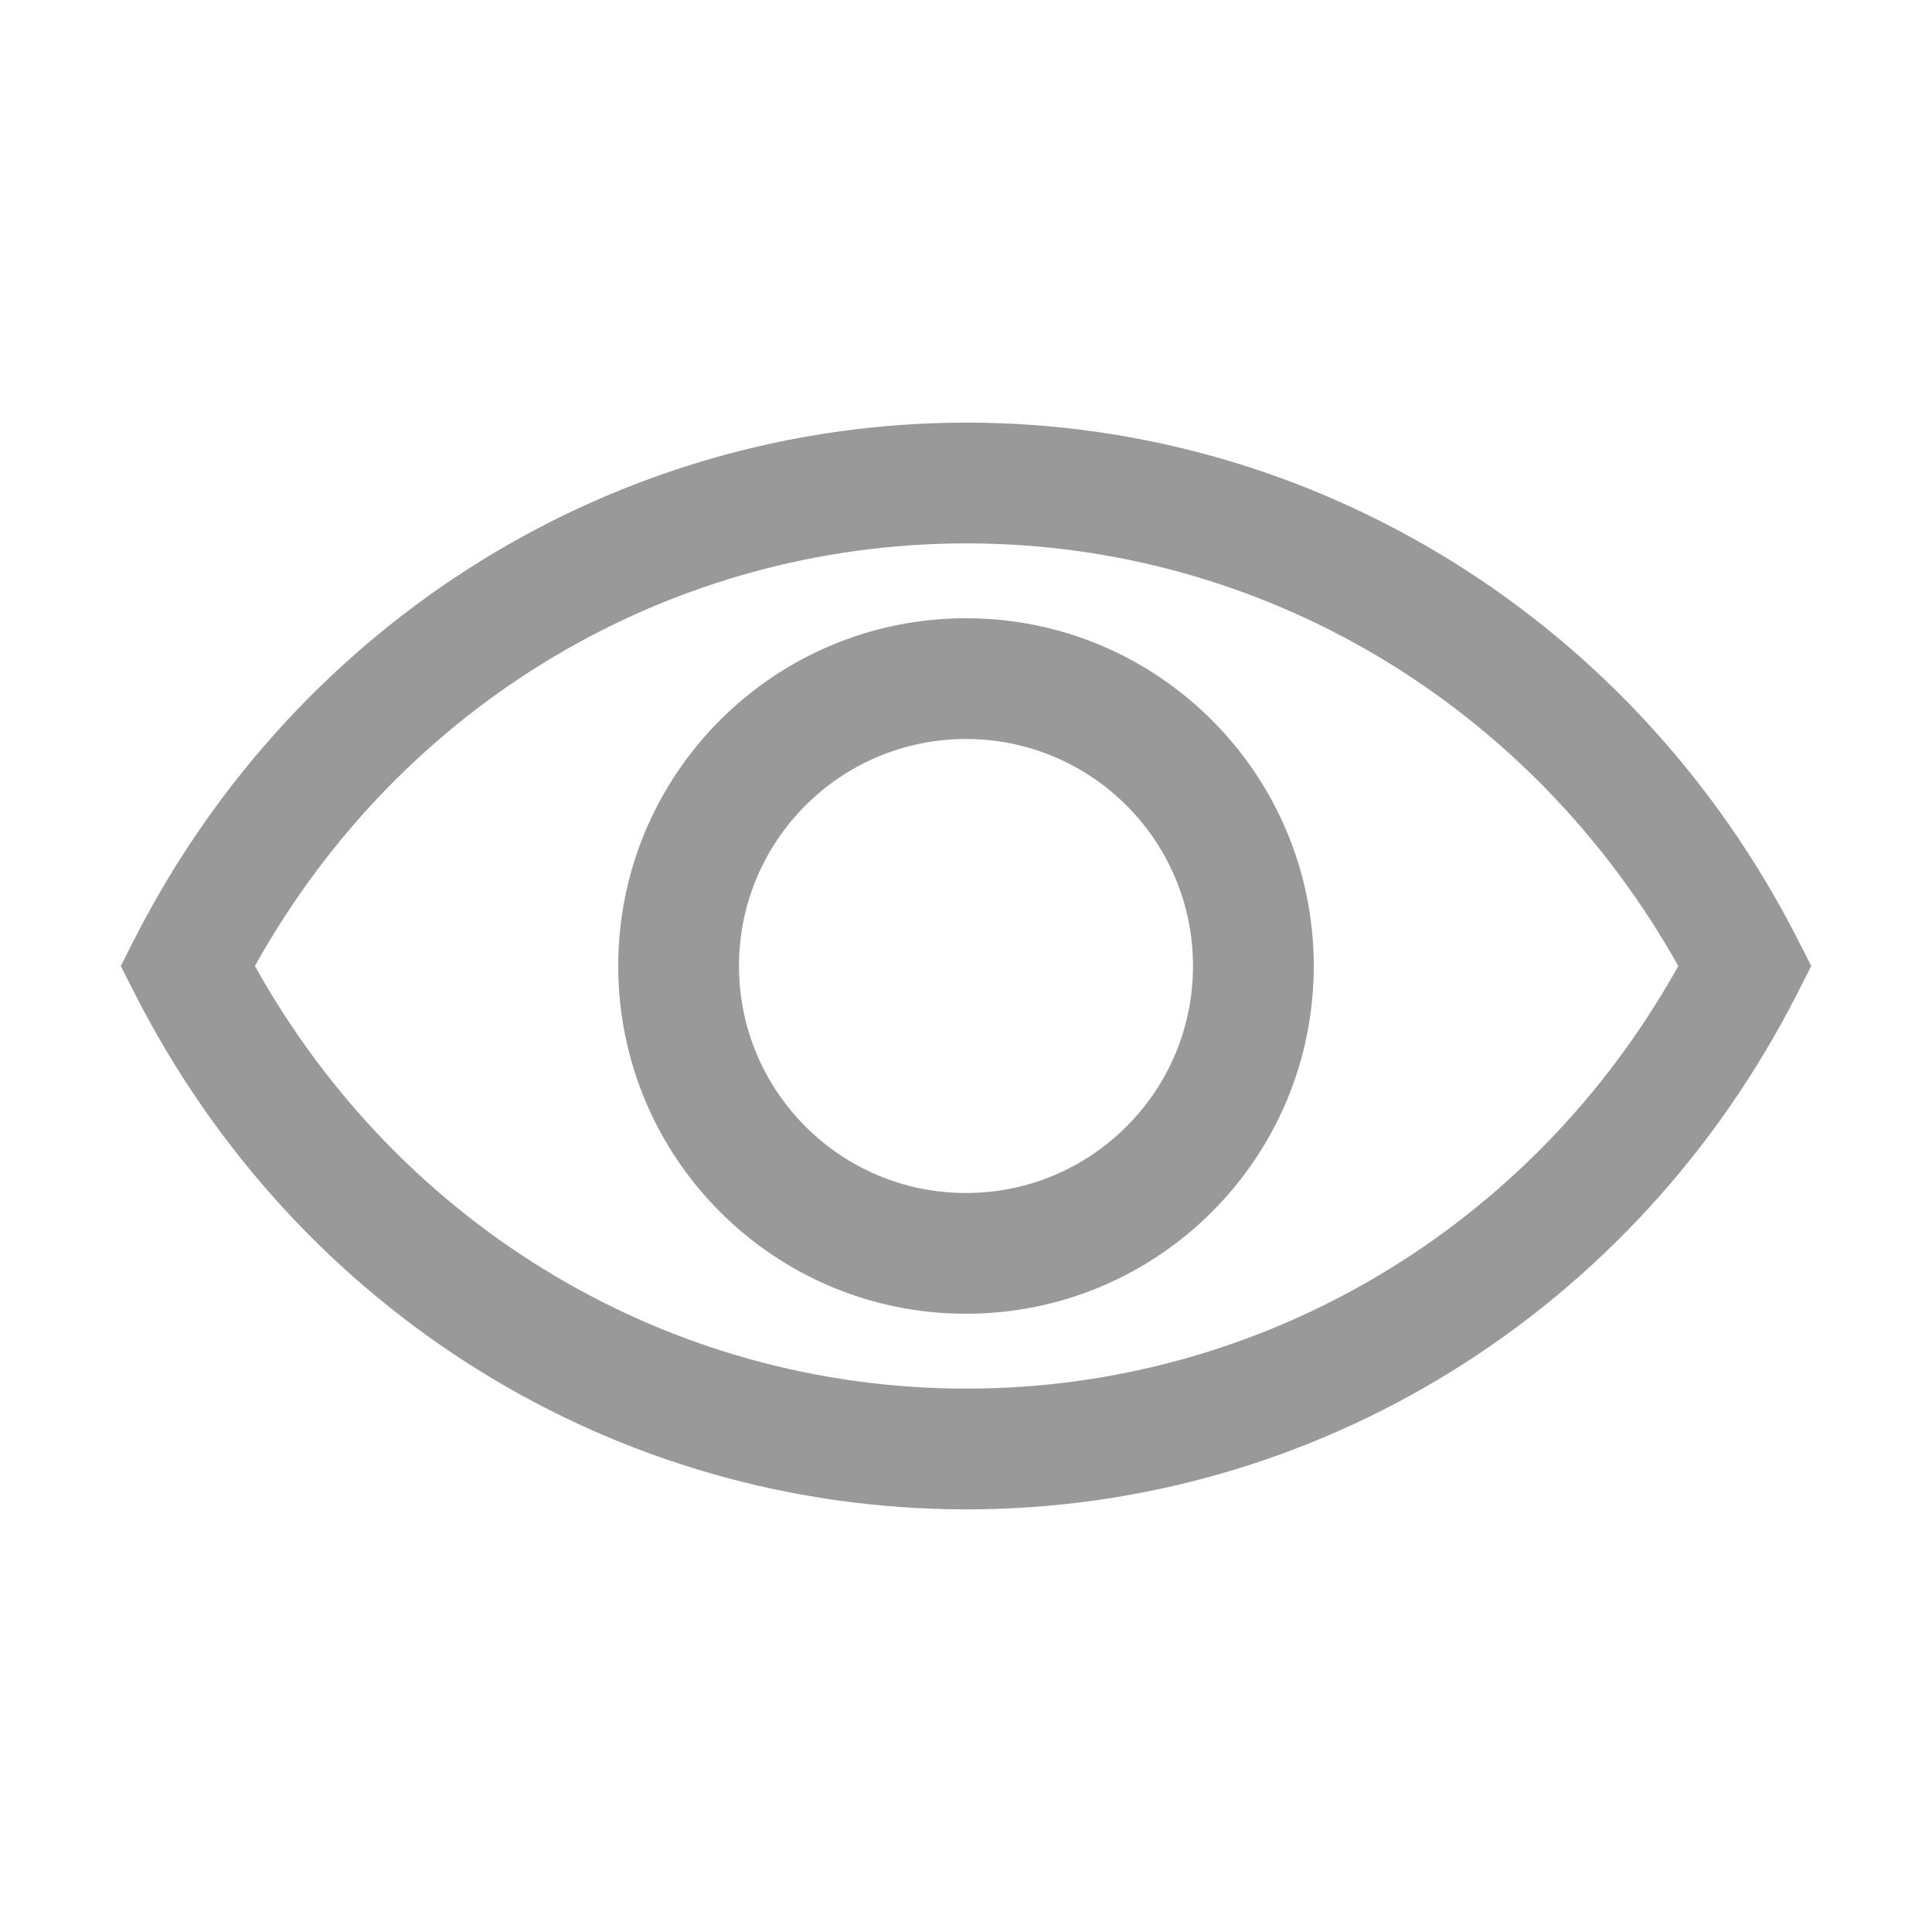
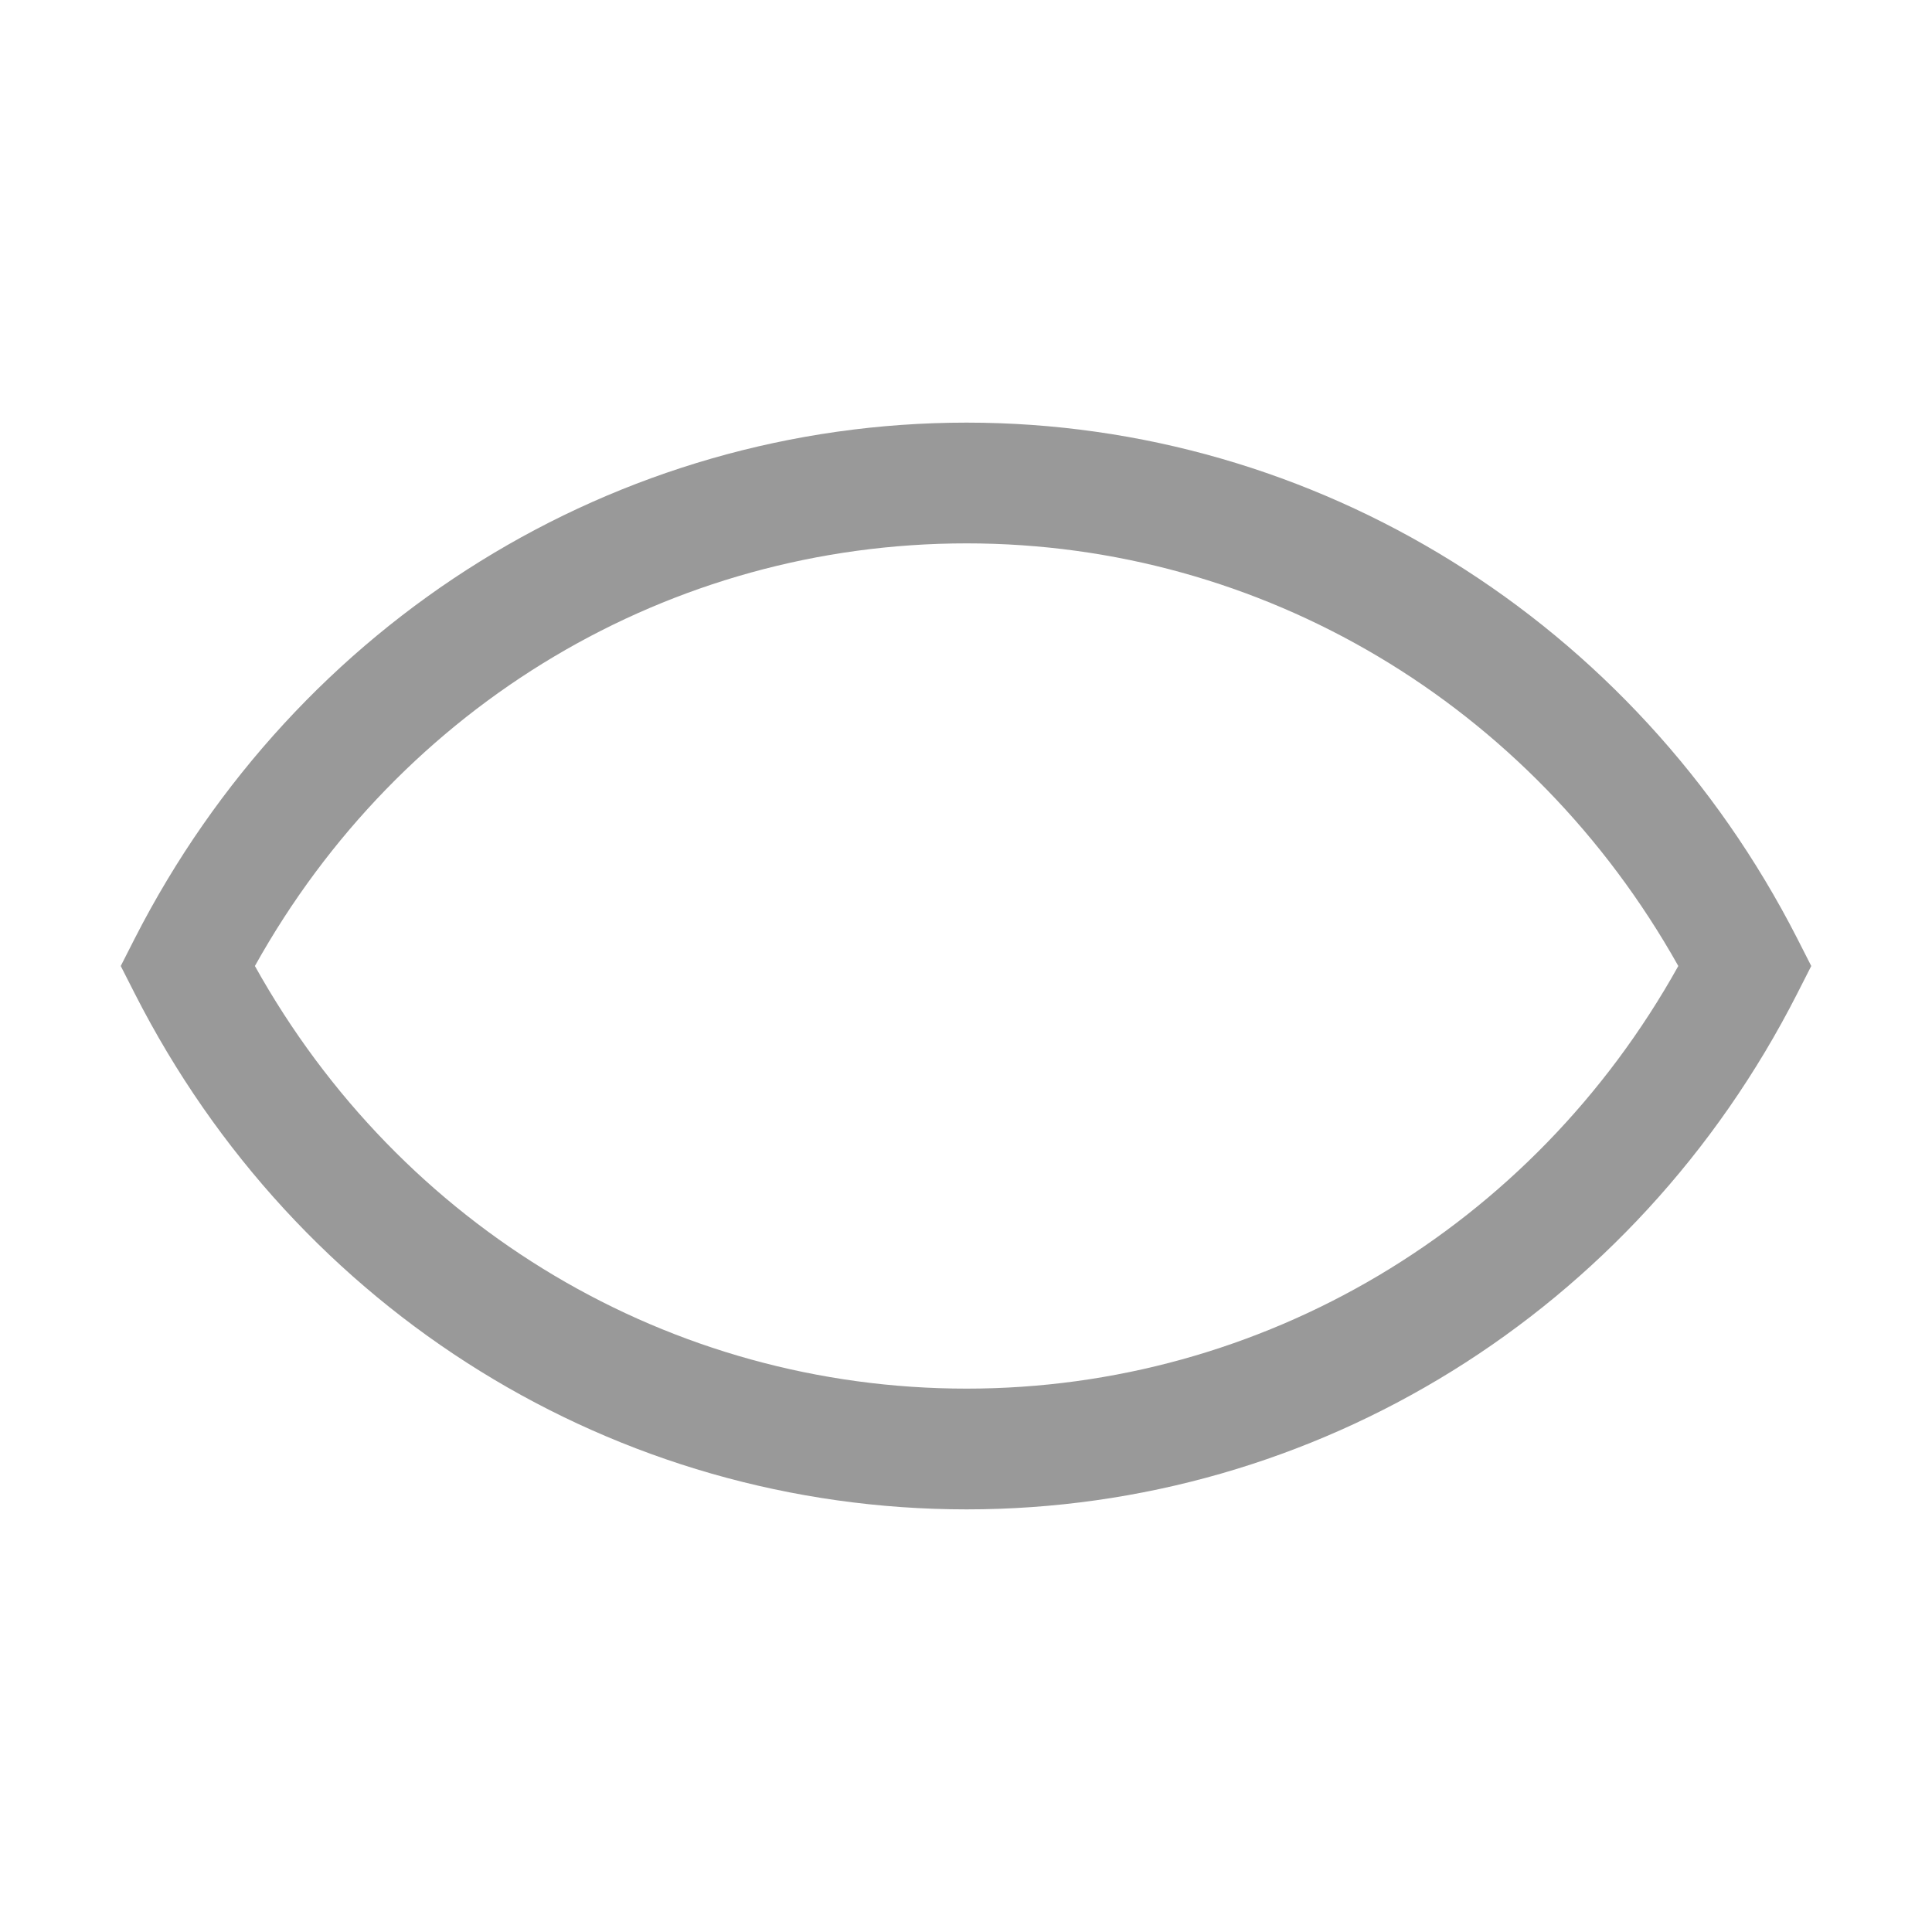
<svg xmlns="http://www.w3.org/2000/svg" width="16" height="16" viewBox="0 0 16 16" fill="none">
-   <path d="M10.88 8C10.88 9.591 9.59 10.88 8 10.88C6.409 10.88 5.12 9.591 5.12 8C5.12 6.41 6.409 5.12 8 5.12C9.59 5.12 10.88 6.41 10.88 8ZM9.88 8C9.88 6.962 9.038 6.12 8 6.12C6.961 6.12 6.12 6.962 6.12 8C6.12 9.038 6.961 9.88 8 9.88C9.038 9.88 9.88 9.038 9.88 8Z" fill="black" fill-opacity="0.4" />
  <path d="M1.117 8.23C2.461 10.87 5.102 12.5 8.005 12.5C10.898 12.5 13.539 10.87 14.883 8.23L15 8L14.883 7.77C13.539 5.14 10.898 3.5 8.005 3.5C5.102 3.5 2.461 5.14 1.117 7.77L1 8L1.117 8.23ZM8.005 11.5C5.55 11.5 3.319 10.17 2.111 8C3.319 5.83 5.55 4.5 8.005 4.5C10.45 4.5 12.681 5.83 13.899 8C12.691 10.17 10.45 11.5 8.005 11.5Z" fill="black" fill-opacity="0.4" />
</svg>